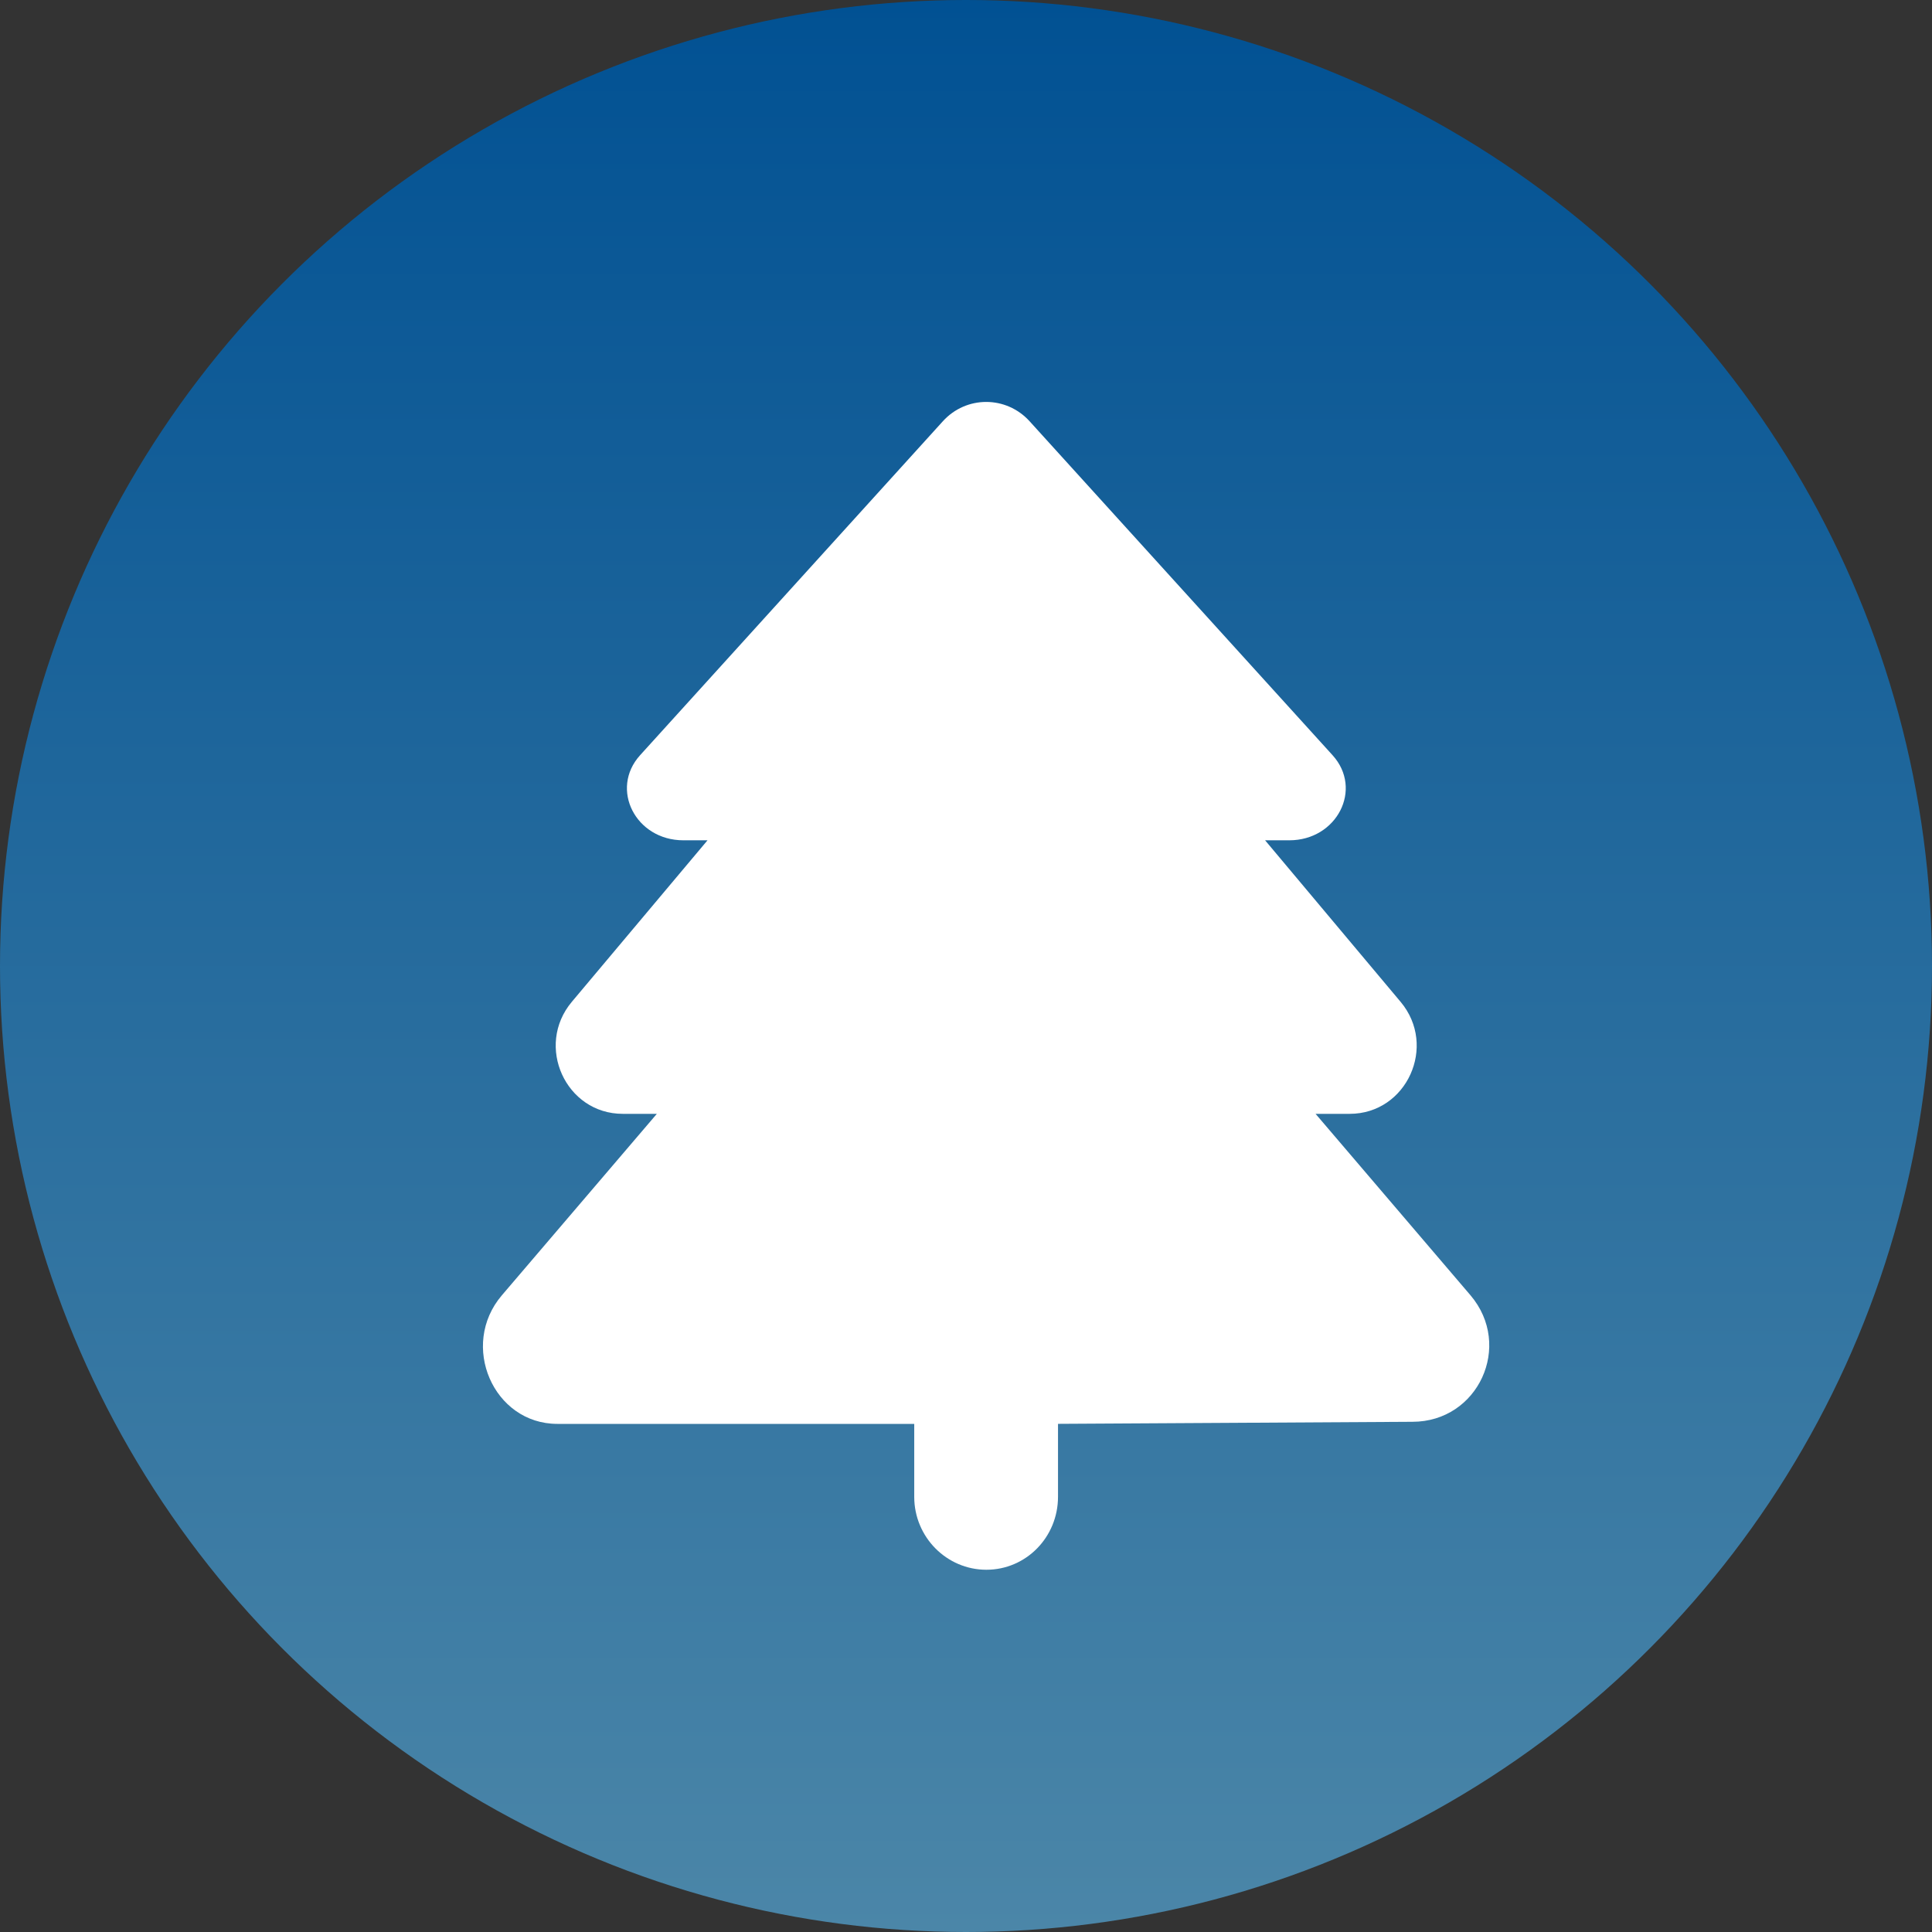
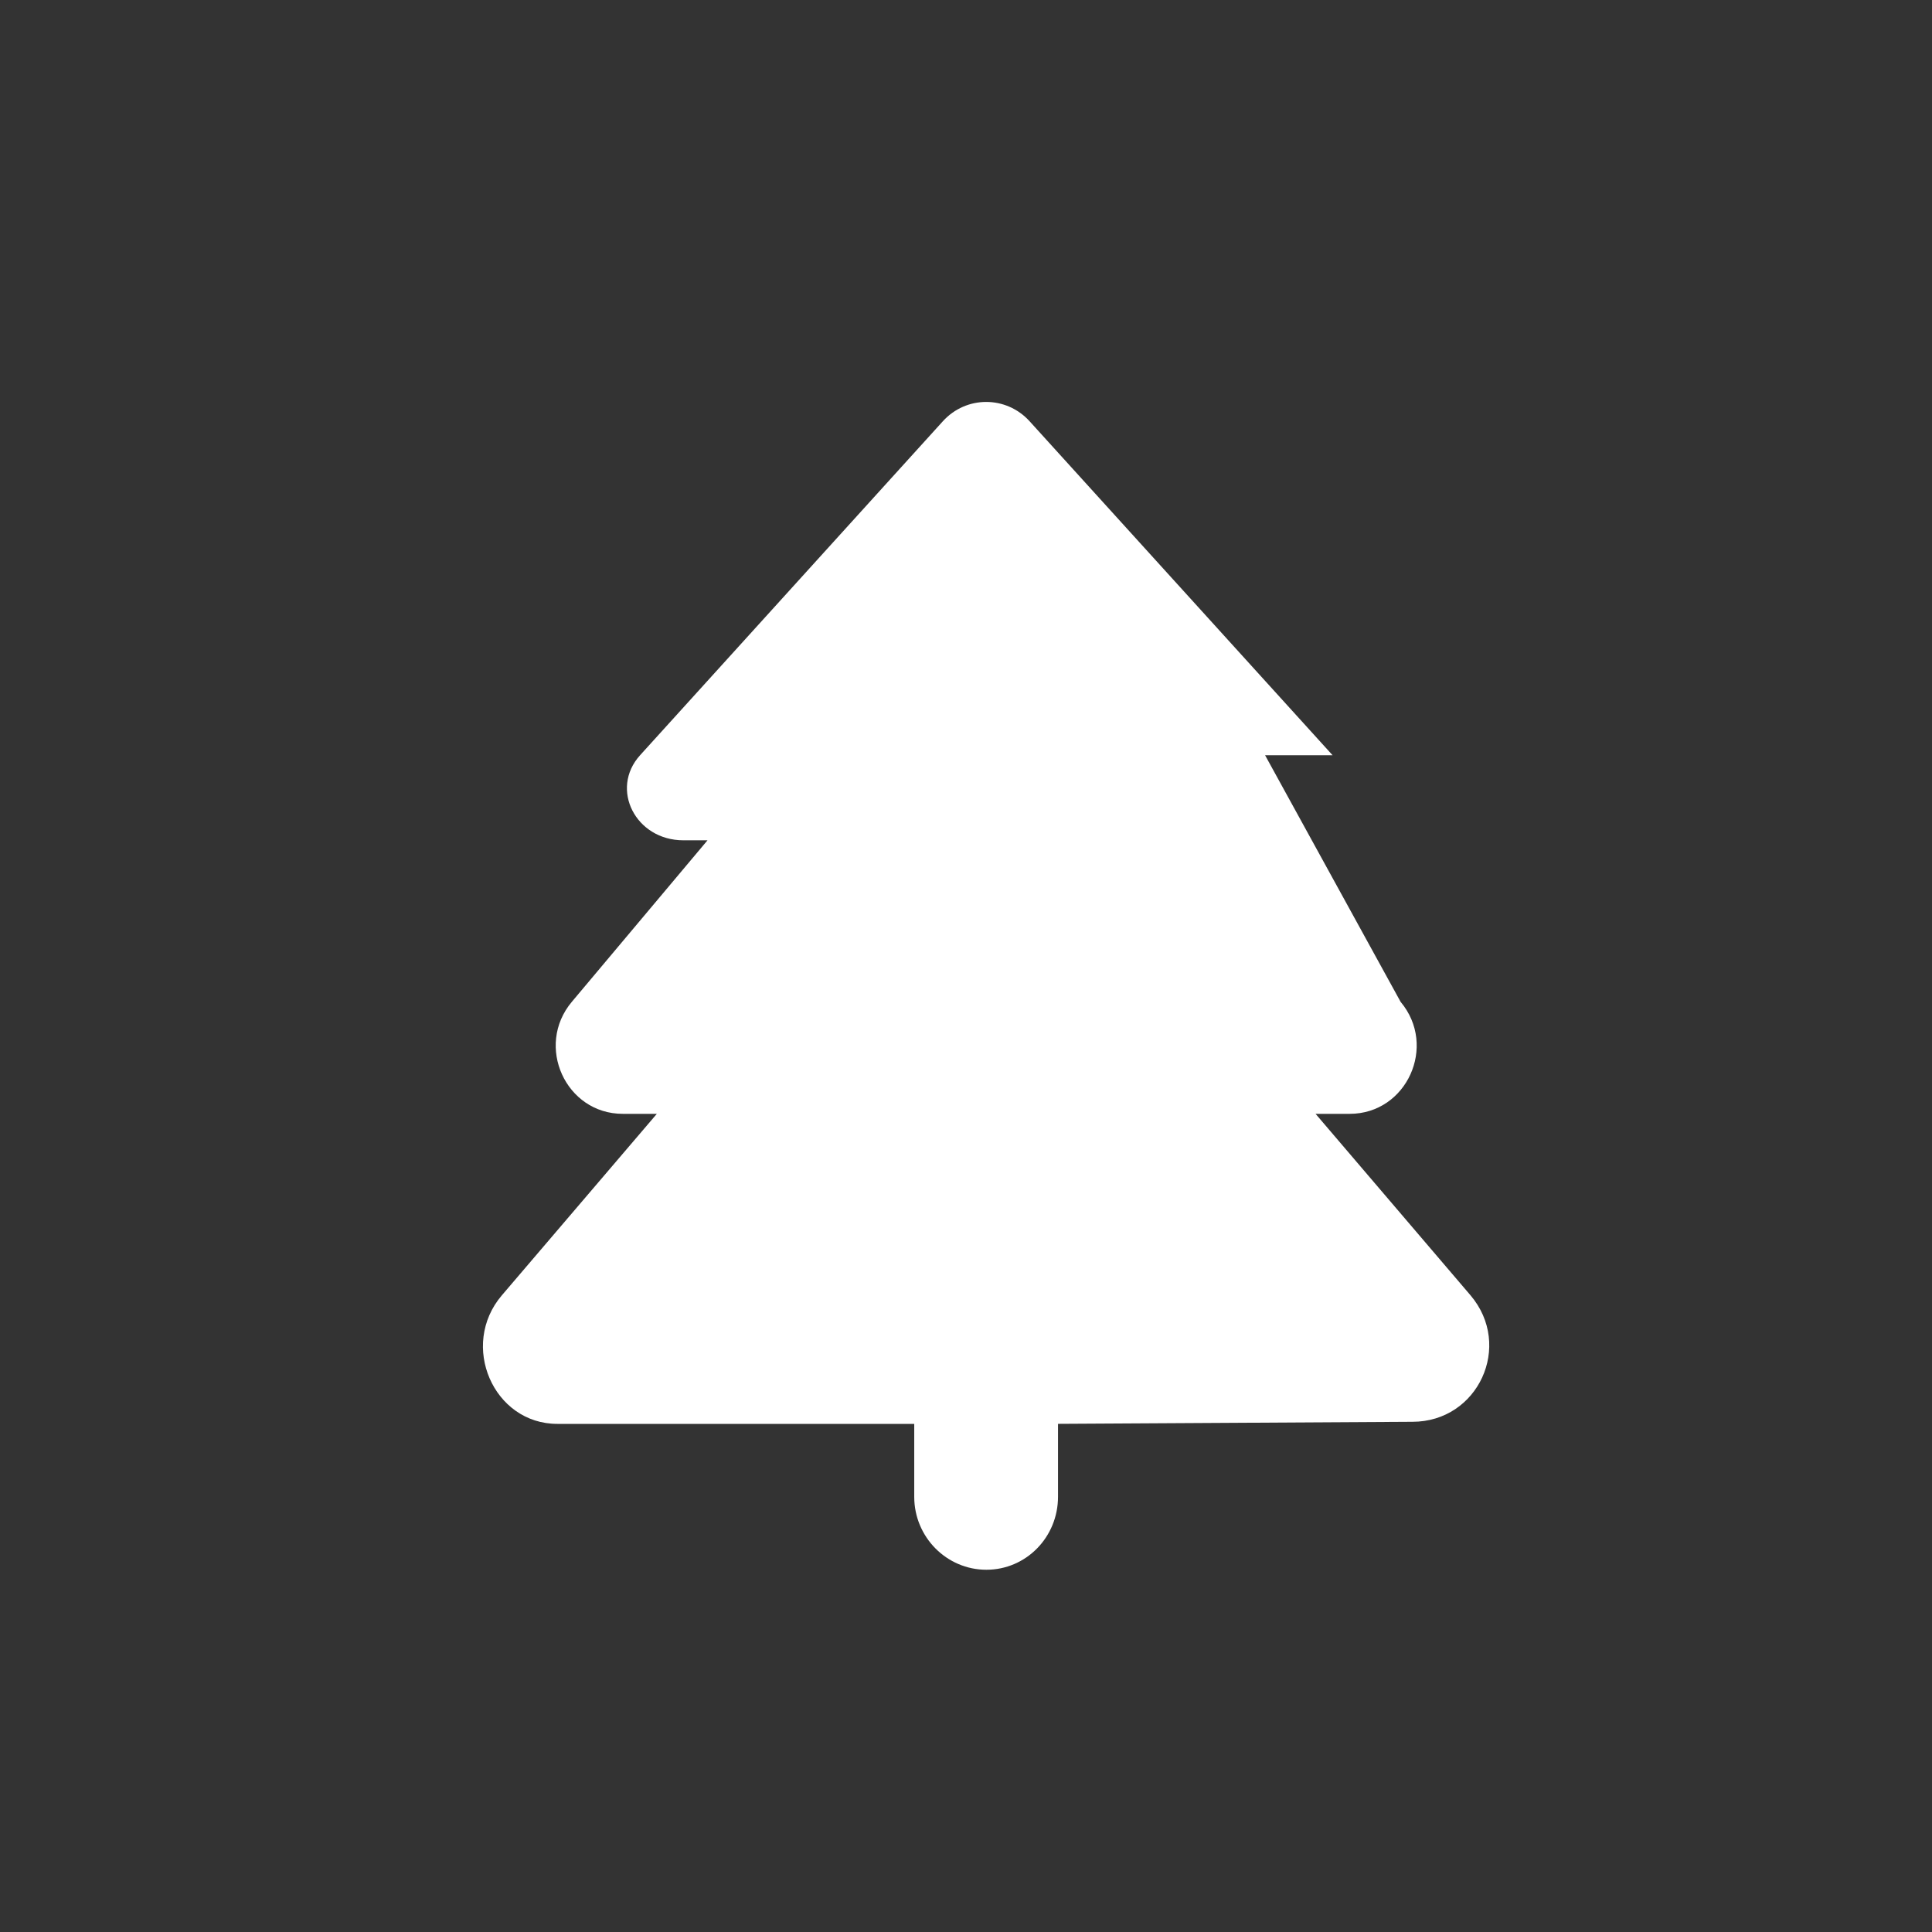
<svg xmlns="http://www.w3.org/2000/svg" width="48" height="48" viewBox="0 0 48 48" fill="none">
  <rect x="0" y="0" width="48" height="48" fill="#333333" stroke="none" />
-   <circle cx="24" cy="24" r="24" fill="url(#paint0_linear_177_776)" />
-   <path d="M35.092 35.324L26.286 35.375V37.187C26.286 38.19 25.493 39 24.506 39C23.52 39 22.714 38.189 22.714 37.188V35.376L13.847 35.376C12.257 35.376 11.409 33.422 12.469 32.181L16.319 27.673H15.472C14.054 27.673 13.287 25.985 14.207 24.89L17.578 20.877H16.978C15.791 20.877 15.144 19.603 15.902 18.764L23.425 10.466C24.005 9.826 24.999 9.826 25.58 10.466L33.108 18.764C33.868 19.603 33.219 20.877 32.032 20.877H31.431L34.798 24.891C35.717 25.986 34.95 27.673 33.533 27.673H32.685L36.534 32.181C37.597 33.432 36.727 35.324 35.092 35.324Z" fill="white" />
+   <path d="M35.092 35.324L26.286 35.375V37.187C26.286 38.19 25.493 39 24.506 39C23.52 39 22.714 38.189 22.714 37.188V35.376L13.847 35.376C12.257 35.376 11.409 33.422 12.469 32.181L16.319 27.673H15.472C14.054 27.673 13.287 25.985 14.207 24.89L17.578 20.877H16.978C15.791 20.877 15.144 19.603 15.902 18.764L23.425 10.466C24.005 9.826 24.999 9.826 25.58 10.466L33.108 18.764H31.431L34.798 24.891C35.717 25.986 34.95 27.673 33.533 27.673H32.685L36.534 32.181C37.597 33.432 36.727 35.324 35.092 35.324Z" fill="white" />
  <defs>
    <linearGradient id="paint0_linear_177_776" x1="24" y1="0" x2="24" y2="48" gradientUnits="userSpaceOnUse">
      <stop stop-color="#015193" />
      <stop offset="1" stop-color="#4B86A8" />
    </linearGradient>
  </defs>
</svg>